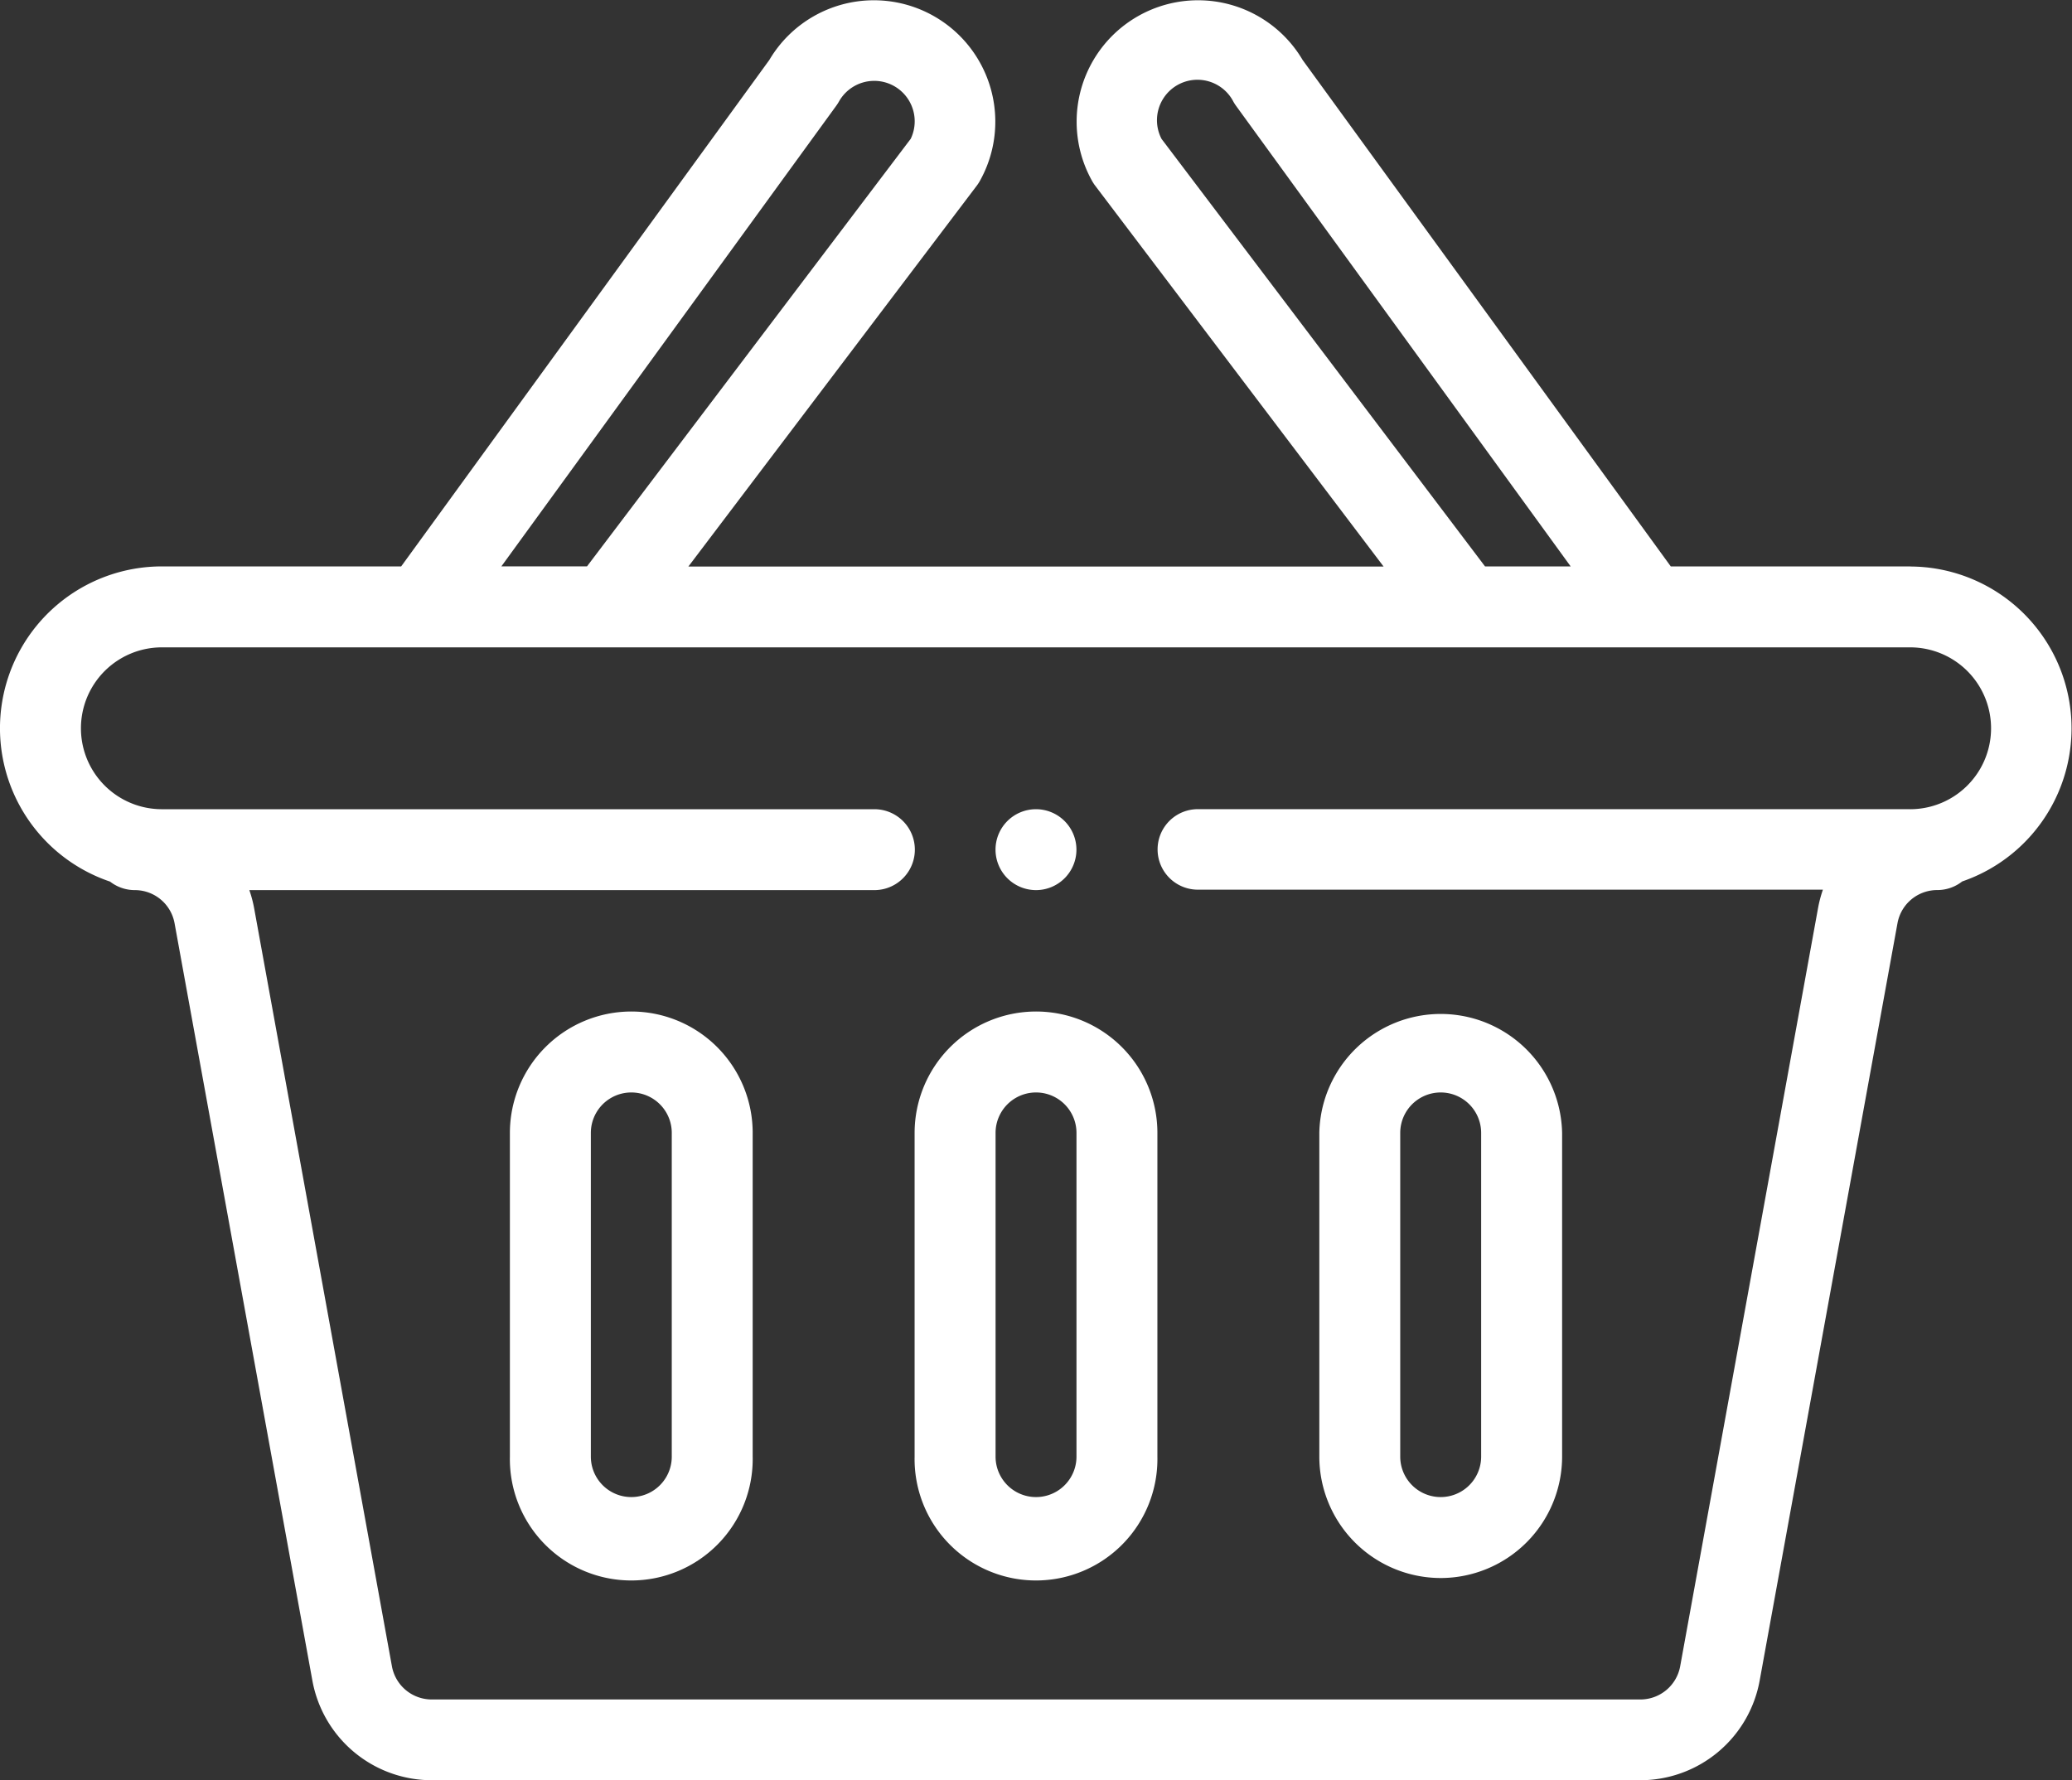
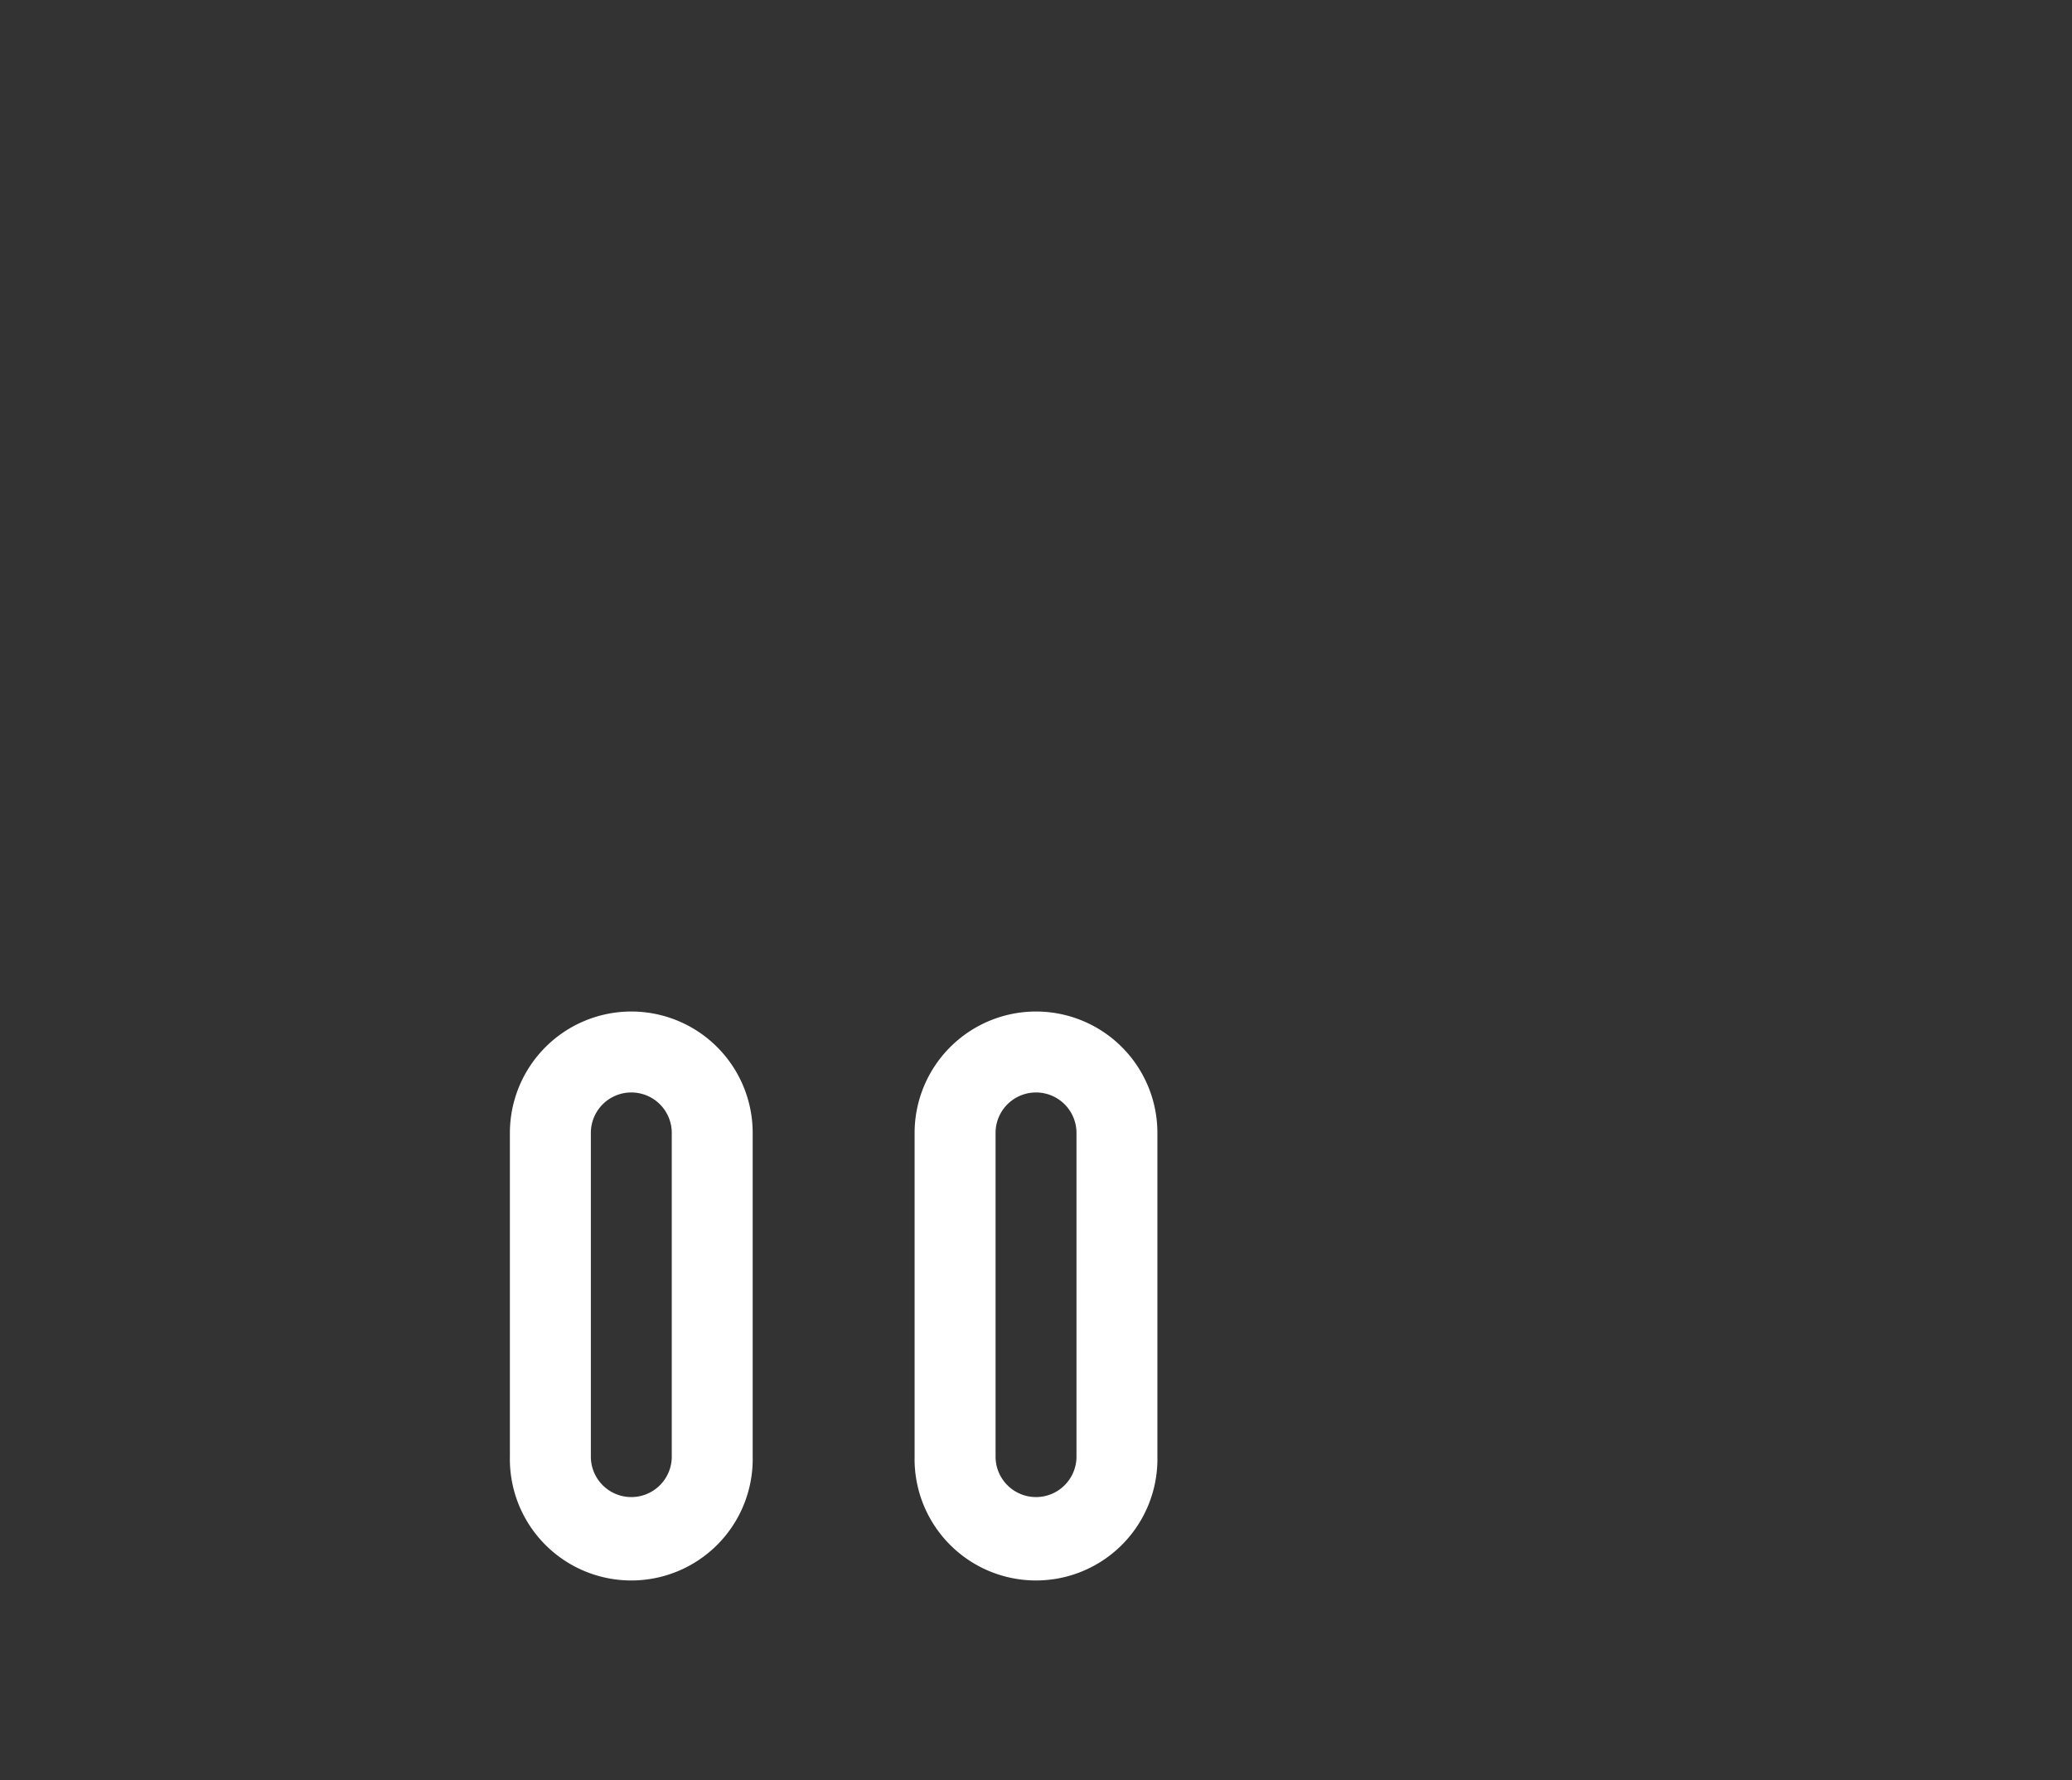
<svg xmlns="http://www.w3.org/2000/svg" width="42.099" height="36.178" viewBox="0 0 42.099 36.178">
  <rect x="0" y="0" width="42.099" height="36.178" fill="#333333" stroke="none" />
-   <path d="M246.822,201.632a.822.822,0,1,0-.822-.822A.823.823,0,0,0,246.822,201.632Zm0,0" transform="translate(-225.773 -183.544)" fill="#fff" />
-   <path d="M38.81,11.511H33.947L26.467,1.22a2.467,2.467,0,0,0-4.285,2.445.837.837,0,0,0,.063.1l5.867,7.749H13.986l5.867-7.749a.882.882,0,0,0,.063-.1A2.467,2.467,0,0,0,15.631,1.22L8.151,11.511H3.289a3.289,3.289,0,0,0-1.053,6.405.819.819,0,0,0,.5.173.8.8,0,0,1,.111.007.82.82,0,0,1,.7.667l2.8,15.389a2.466,2.466,0,0,0,2.427,2.025H33.326a2.466,2.466,0,0,0,2.427-2.025l2.8-15.389a.82.82,0,0,1,.7-.668.764.764,0,0,1,.109-.007.817.817,0,0,0,.506-.175,3.289,3.289,0,0,0-1.056-6.4ZM23.6,2.823a.822.822,0,0,1,1.459-.758.773.773,0,0,0,.054.085l6.8,9.361h-1.74Zm-6.609-.673a.883.883,0,0,0,.054-.084.822.822,0,0,1,1.459.756l-6.577,8.688h-1.74ZM38.81,16.444H24.338a.818.818,0,1,0,0,1.636h12.7a2.5,2.5,0,0,0-.1.381l-2.8,15.4a.822.822,0,0,1-.809.675H8.772a.822.822,0,0,1-.809-.675L5.166,18.47a2.482,2.482,0,0,0-.1-.381h12.7a.822.822,0,1,0,0-1.644H3.289a1.644,1.644,0,1,1,0-3.289H38.81a1.644,1.644,0,0,1,0,3.289Zm0,0" transform="translate(0 -0.001)" fill="#fff" />
  <path d="M228.467,249.988A2.469,2.469,0,0,0,226,252.455v6.578a2.467,2.467,0,1,0,4.933,0v-6.578A2.466,2.466,0,0,0,228.467,249.988Zm.822,9.045a.822.822,0,0,1-1.644,0v-6.578a.822.822,0,1,1,1.644,0Zm0,0" transform="translate(-207.417 -229.433)" fill="#fff" />
-   <path d="M328.467,261.5a2.469,2.469,0,0,0,2.467-2.467v-6.578a2.467,2.467,0,0,0-4.933,0v6.578A2.469,2.469,0,0,0,328.467,261.5Zm-.822-9.045a.822.822,0,1,1,1.644,0v6.578a.822.822,0,0,1-1.644,0Zm0,0" transform="translate(-299.195 -229.433)" fill="#fff" />
  <path d="M128.467,249.988A2.469,2.469,0,0,0,126,252.455v6.578a2.467,2.467,0,1,0,4.933,0v-6.578A2.466,2.466,0,0,0,128.467,249.988Zm.822,9.045a.822.822,0,0,1-1.644,0v-6.578a.822.822,0,1,1,1.644,0Zm0,0" transform="translate(-115.64 -229.433)" fill="#fff" />
</svg>